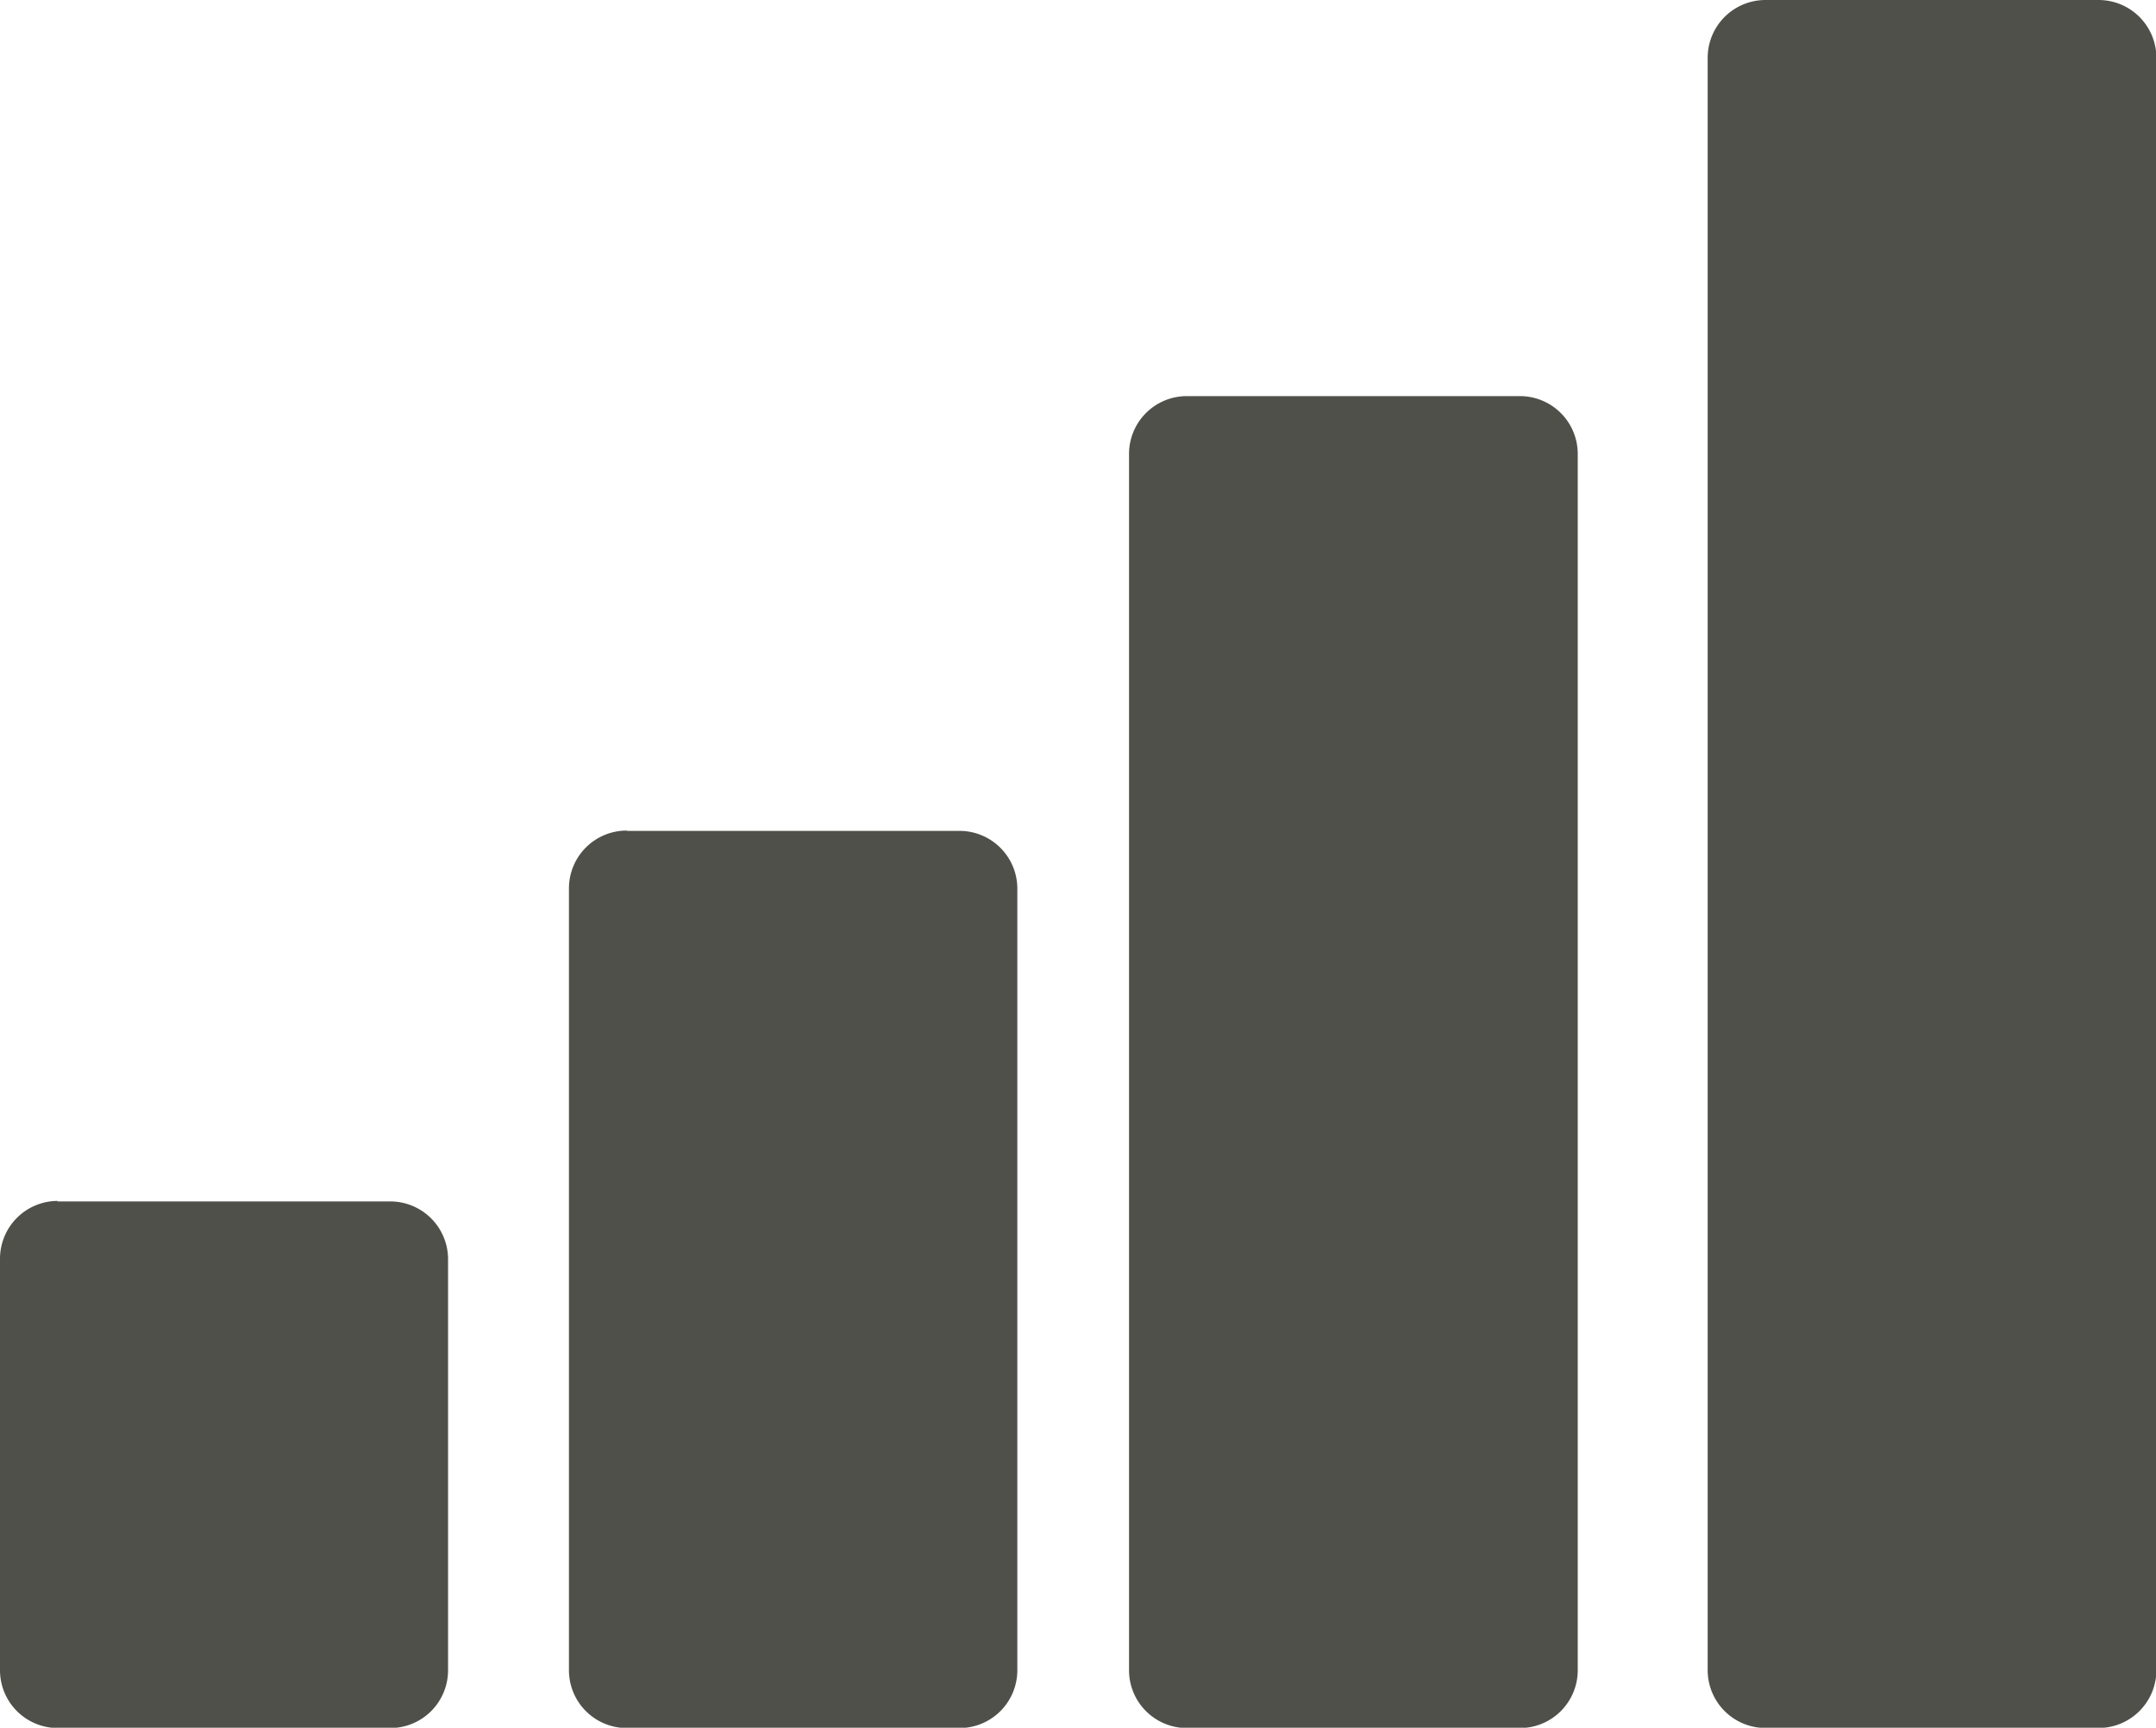
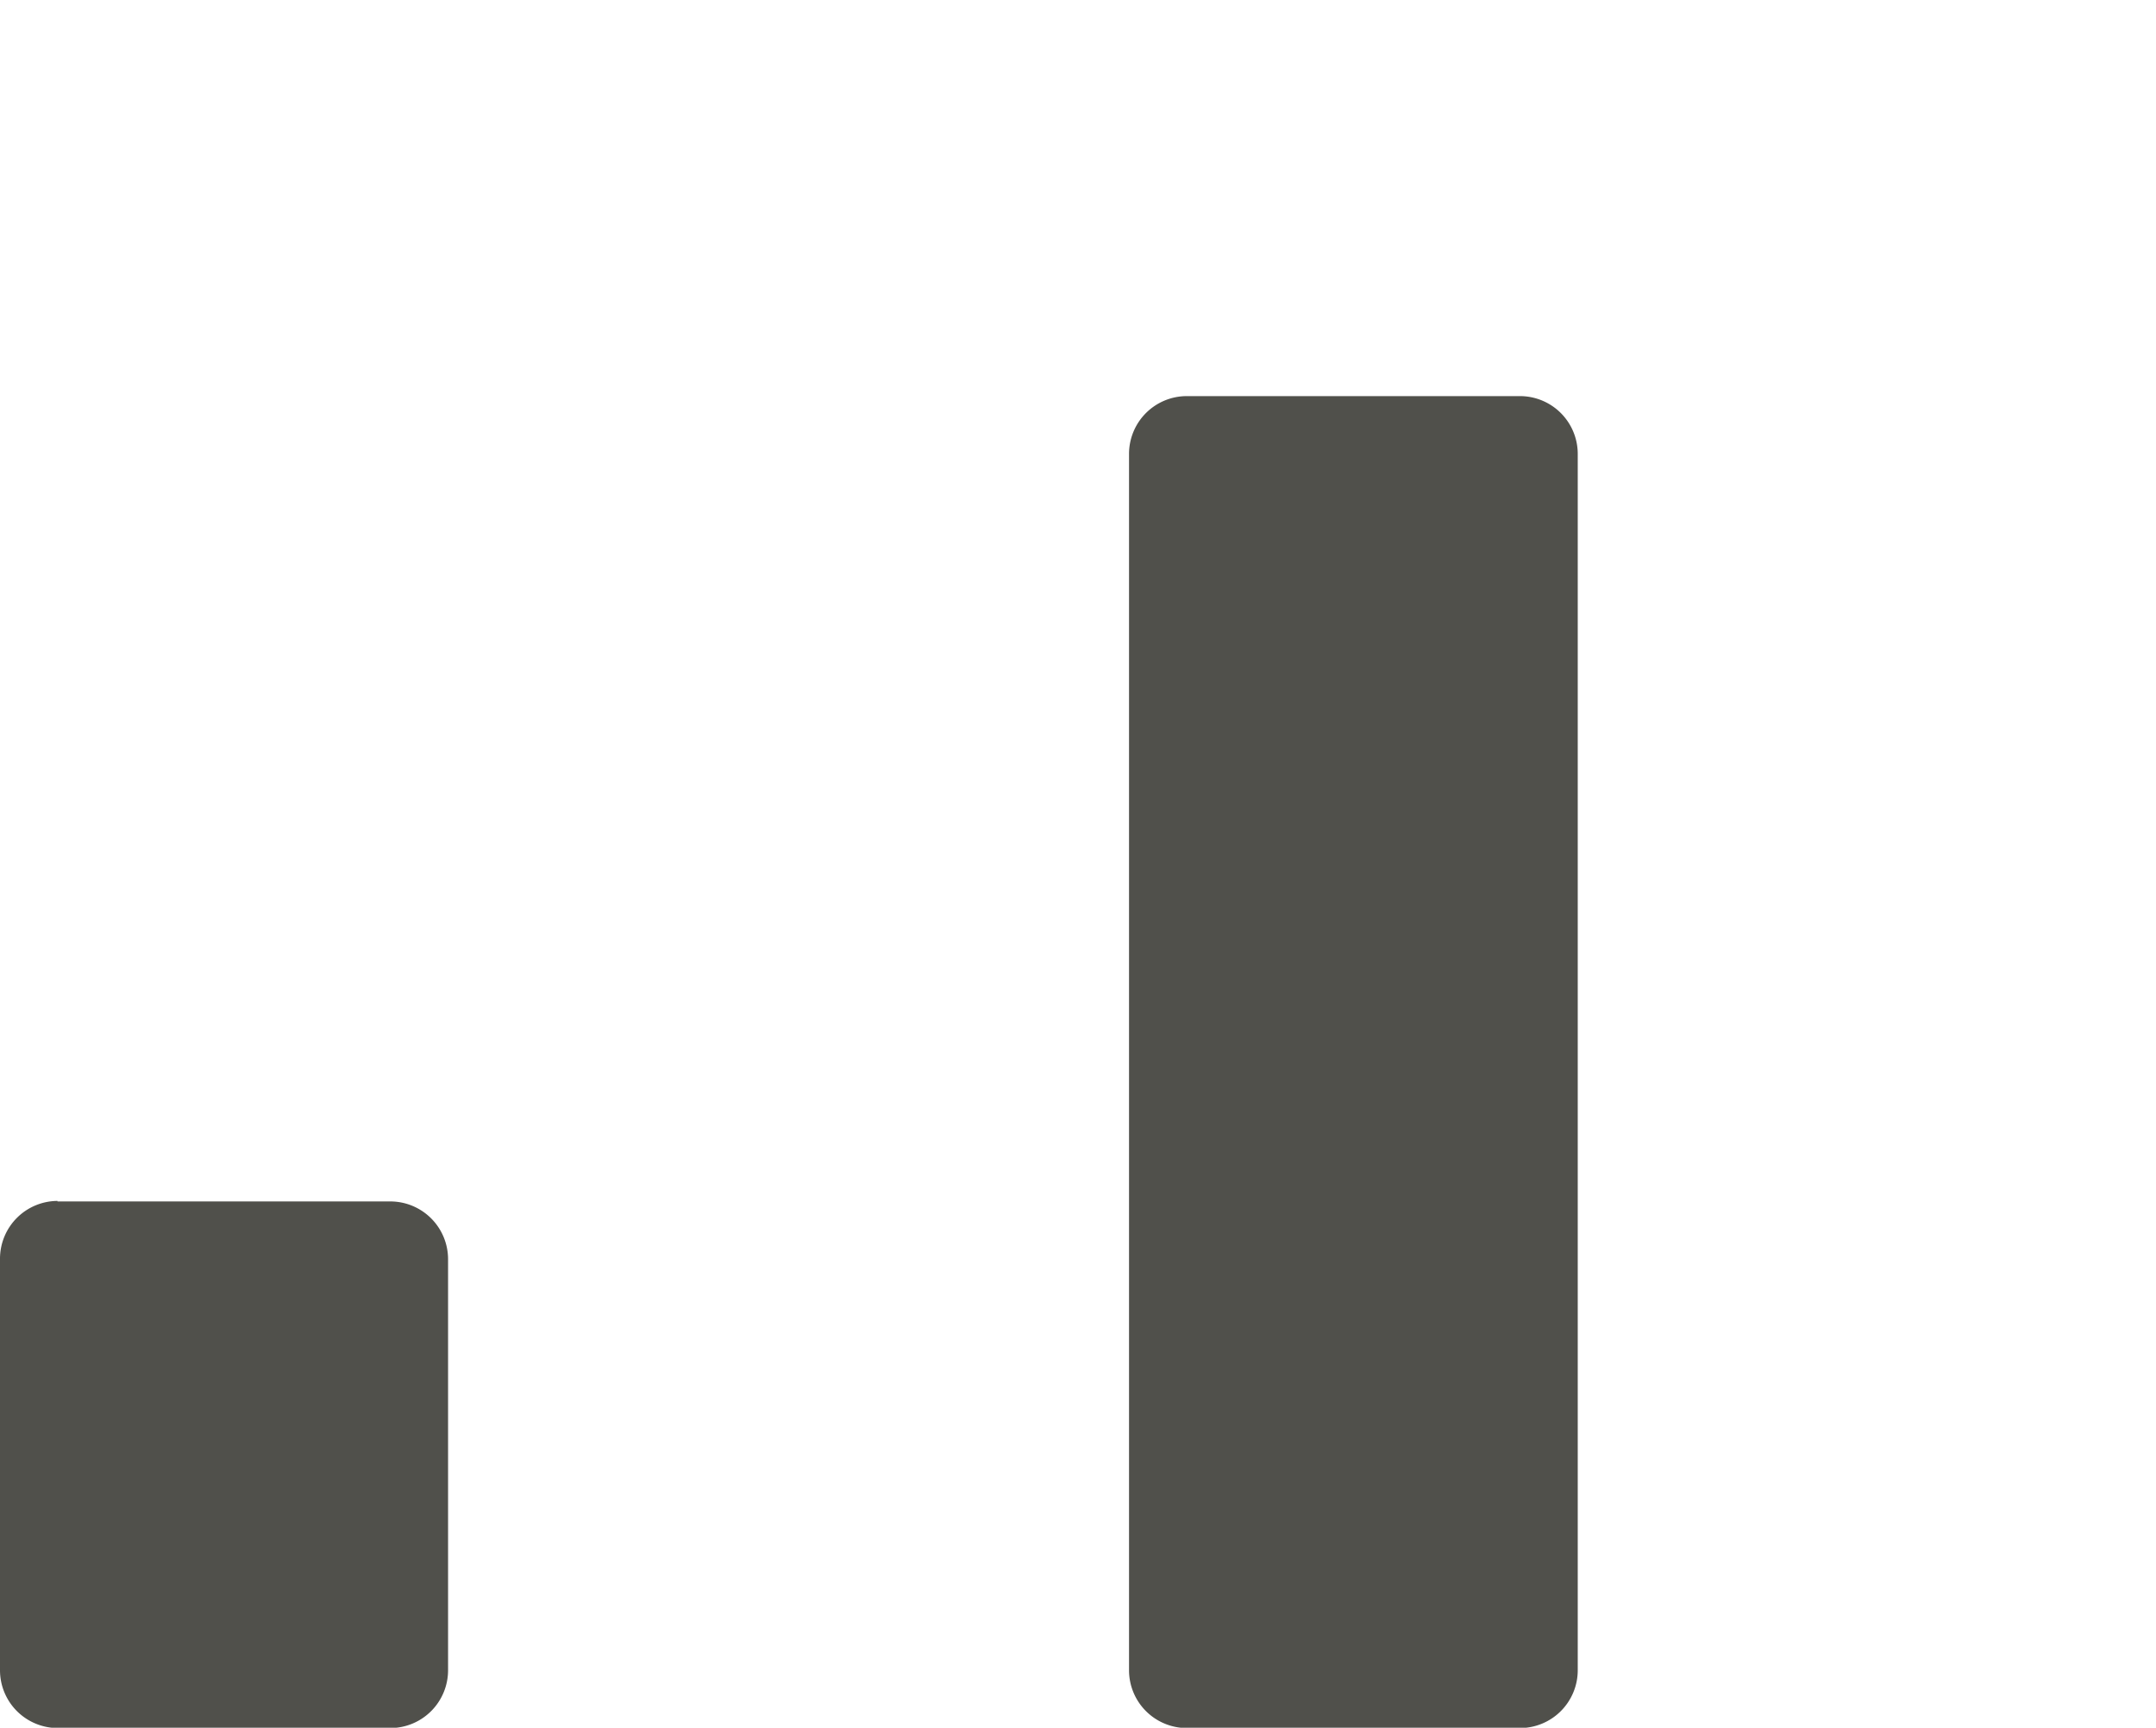
<svg xmlns="http://www.w3.org/2000/svg" width="33.567" height="26.903" viewBox="0 0 33.567 26.903">
  <defs>
    <clipPath id="clip-path">
      <rect id="Rectangle_210" data-name="Rectangle 210" width="33.567" height="26.903" transform="translate(0 0)" fill="none" />
    </clipPath>
  </defs>
  <g id="eleve" transform="translate(0 0)">
    <g id="Groupe_762" data-name="Groupe 762" clip-path="url(#clip-path)">
      <path id="Tracé_234" data-name="Tracé 234" d="M.895,18.708H6.081a.9.9,0,0,1,.895.9v6.4a.9.9,0,0,1-.895.9H.895a.9.9,0,0,1-.895-.9V19.6a.9.9,0,0,1,.895-.9" fill="#50504b" />
-       <path id="Tracé_235" data-name="Tracé 235" d="M9.758,12.938h5.186a.9.9,0,0,1,.895.9V26.008a.9.9,0,0,1-.895.9H9.758a.9.9,0,0,1-.9-.9V13.833a.9.9,0,0,1,.9-.9" fill="#50504b" />
      <path id="Tracé_236" data-name="Tracé 236" d="M18.478,6.168h5.186a.9.9,0,0,1,.9.895V26.008a.9.9,0,0,1-.9.9H18.478a.9.9,0,0,1-.9-.9V7.063a.9.9,0,0,1,.9-.895" fill="#50504b" />
-       <path id="Tracé_237" data-name="Tracé 237" d="M27.487,0h5.186a.9.9,0,0,1,.9.895V26.007a.9.9,0,0,1-.9.9H27.487a.9.9,0,0,1-.9-.9V.895a.9.9,0,0,1,.9-.895" fill="#50504b" />
    </g>
  </g>
</svg>